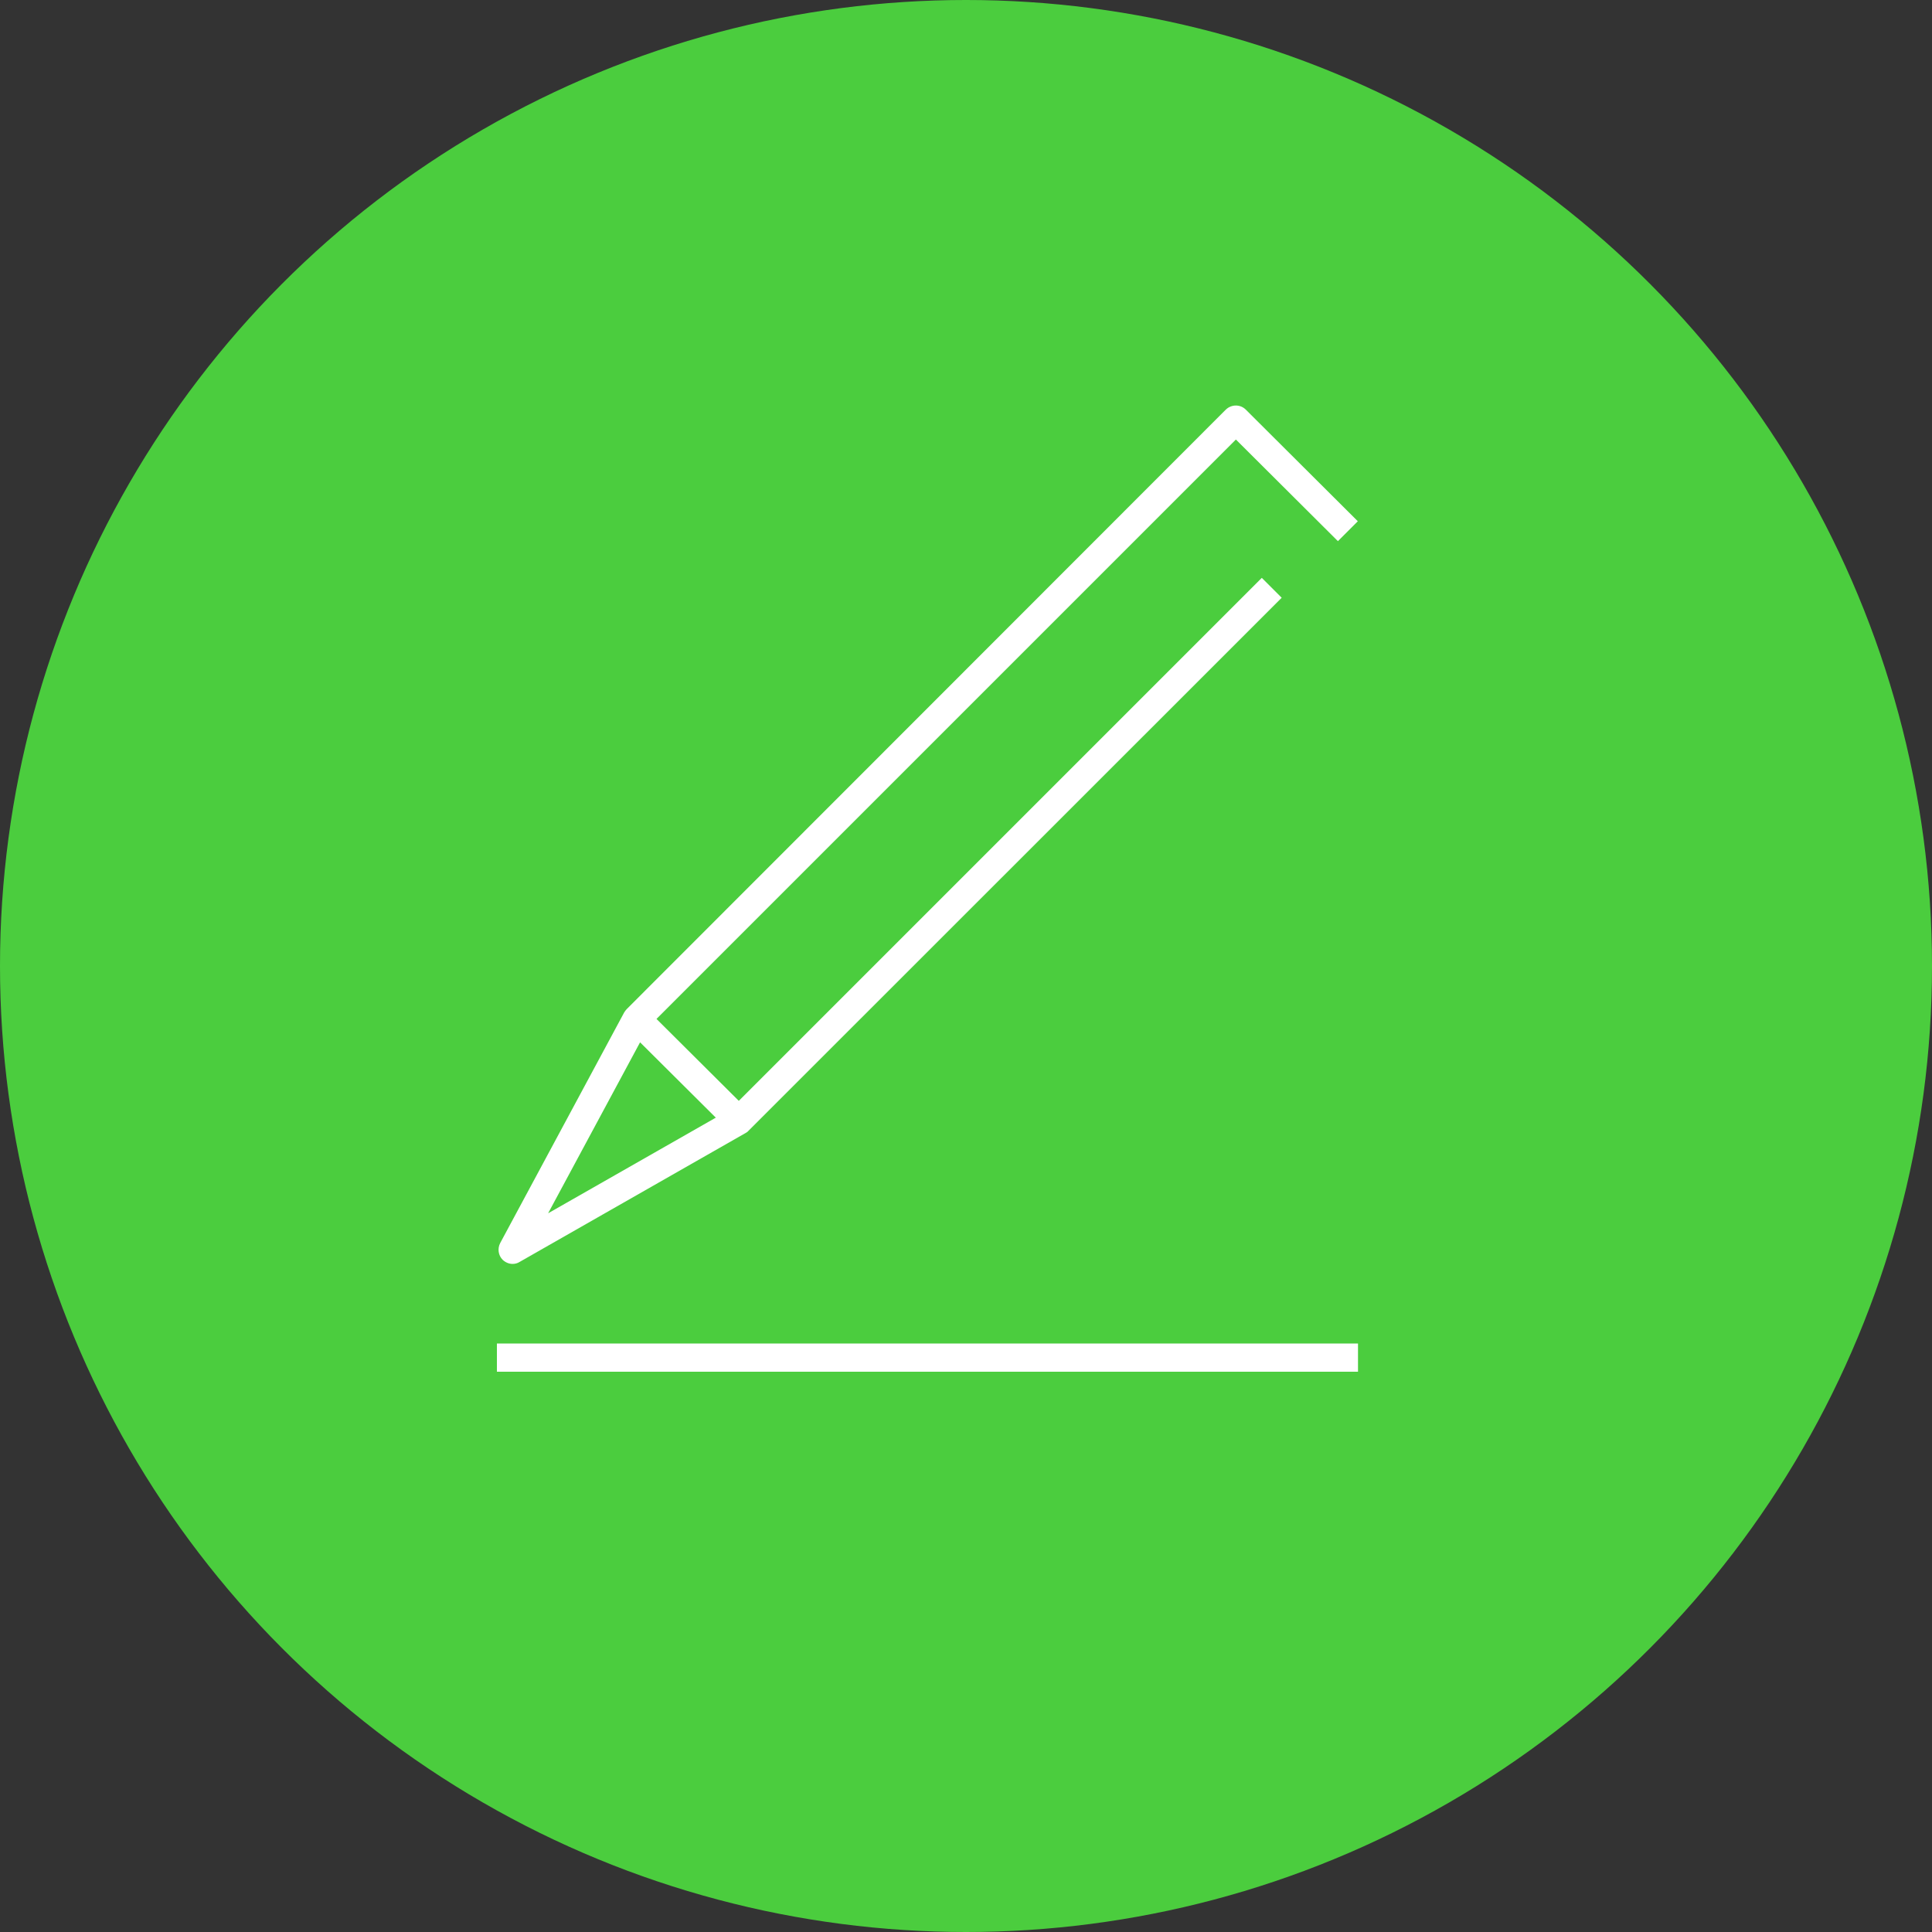
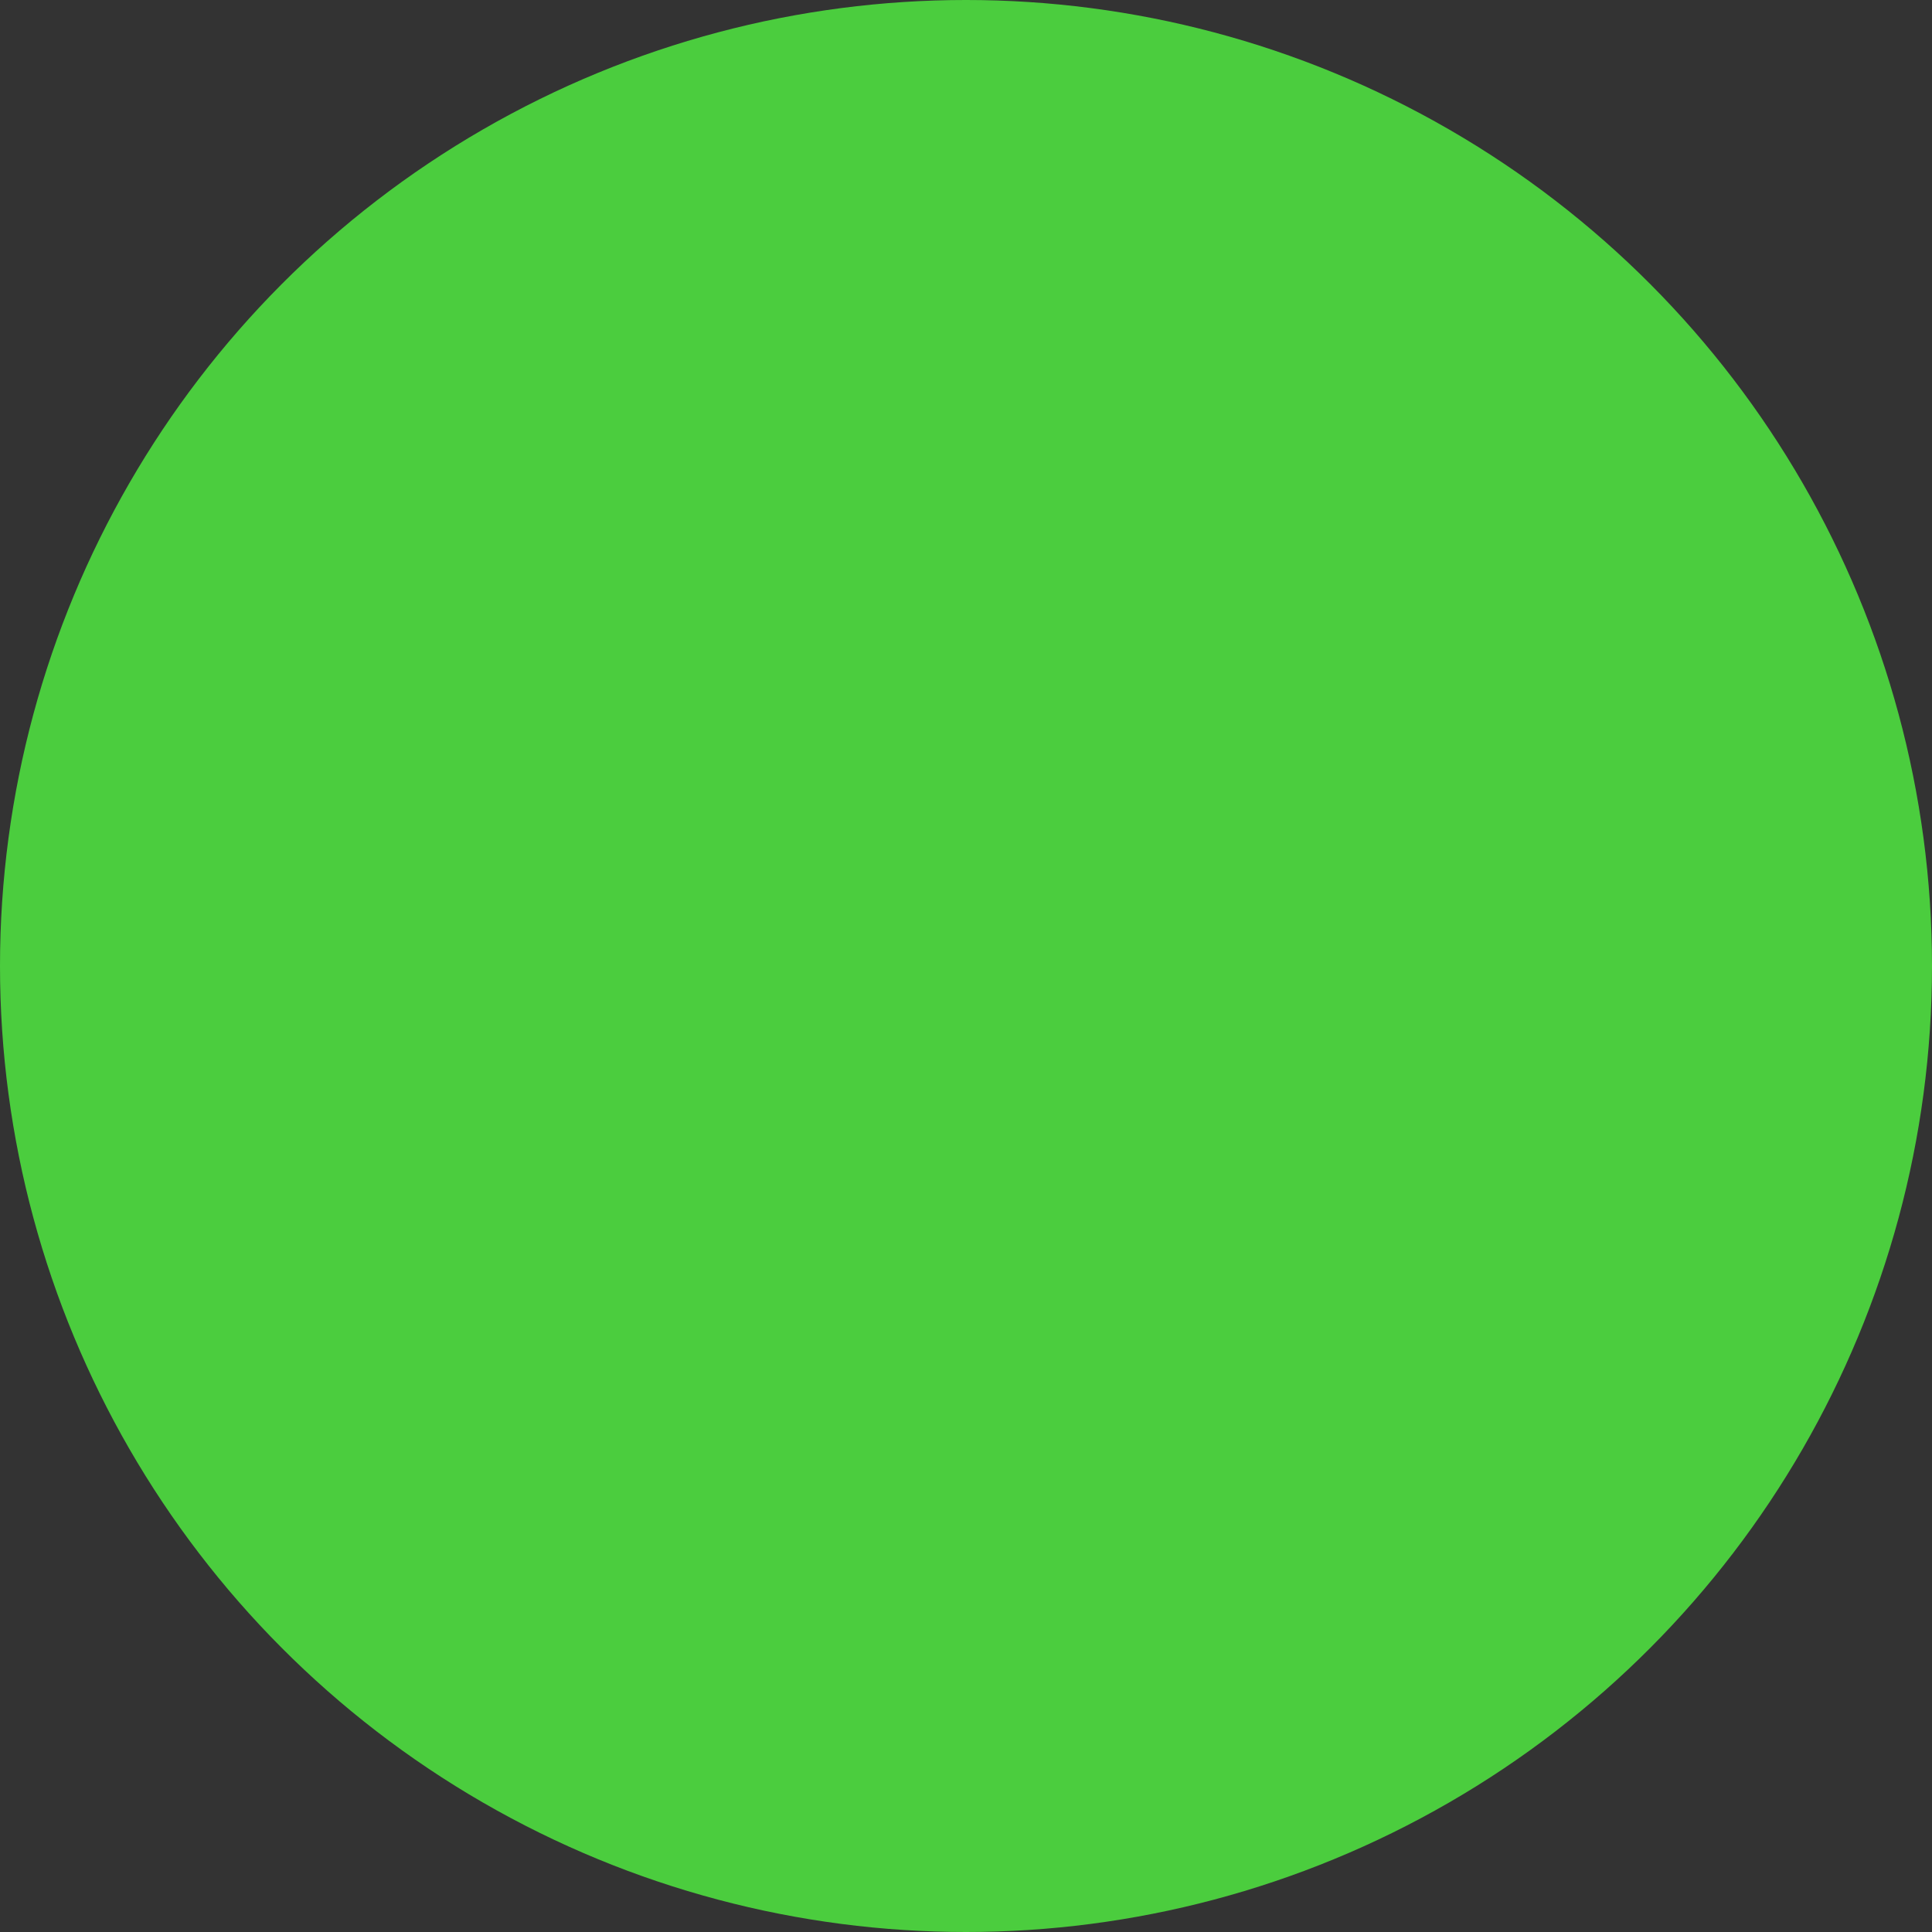
<svg xmlns="http://www.w3.org/2000/svg" version="1.1" x="0px" y="0px" width="100px" height="100px" viewBox="0 0 100 100" style="overflow:visible;enable-background:new 0 0 100 100;" xml:space="preserve">
  <rect x="0" y="0" width="100" height="100" fill="#333333" stroke="none" />
  <style type="text/css">
	.st0{fill:#4BCD3E;}
	.st1{fill:#FFFFFF;}
</style>
  <defs>
</defs>
  <g>
    <g>
      <circle class="st0" cx="50" cy="50" r="50" />
    </g>
  </g>
  <g id="Pencil_1_">
    <g>
-       <path class="st1" d="M26.53,65.42c0.12,0,0.25-0.03,0.36-0.1l11.71-6.68c0.06-0.03,0.11-0.07,0.15-0.12l27.59-27.58l-1.03-1.03    L38.24,56.98l-4.26-4.24l29.99-29.99l5.28,5.26l1.03-1.03l-5.8-5.78c-0.28-0.28-0.74-0.28-1.03,0L32.44,52.23    c-0.05,0.05-0.09,0.11-0.13,0.17l-6.42,11.94c-0.15,0.29-0.1,0.64,0.13,0.87C26.16,65.34,26.34,65.42,26.53,65.42z M33.13,53.95    l3.92,3.9l-8.68,4.95L33.13,53.95z" />
-       <rect x="25.72" y="69.54" class="st1" width="44.57" height="1.46" />
-     </g>
+       </g>
  </g>
</svg>